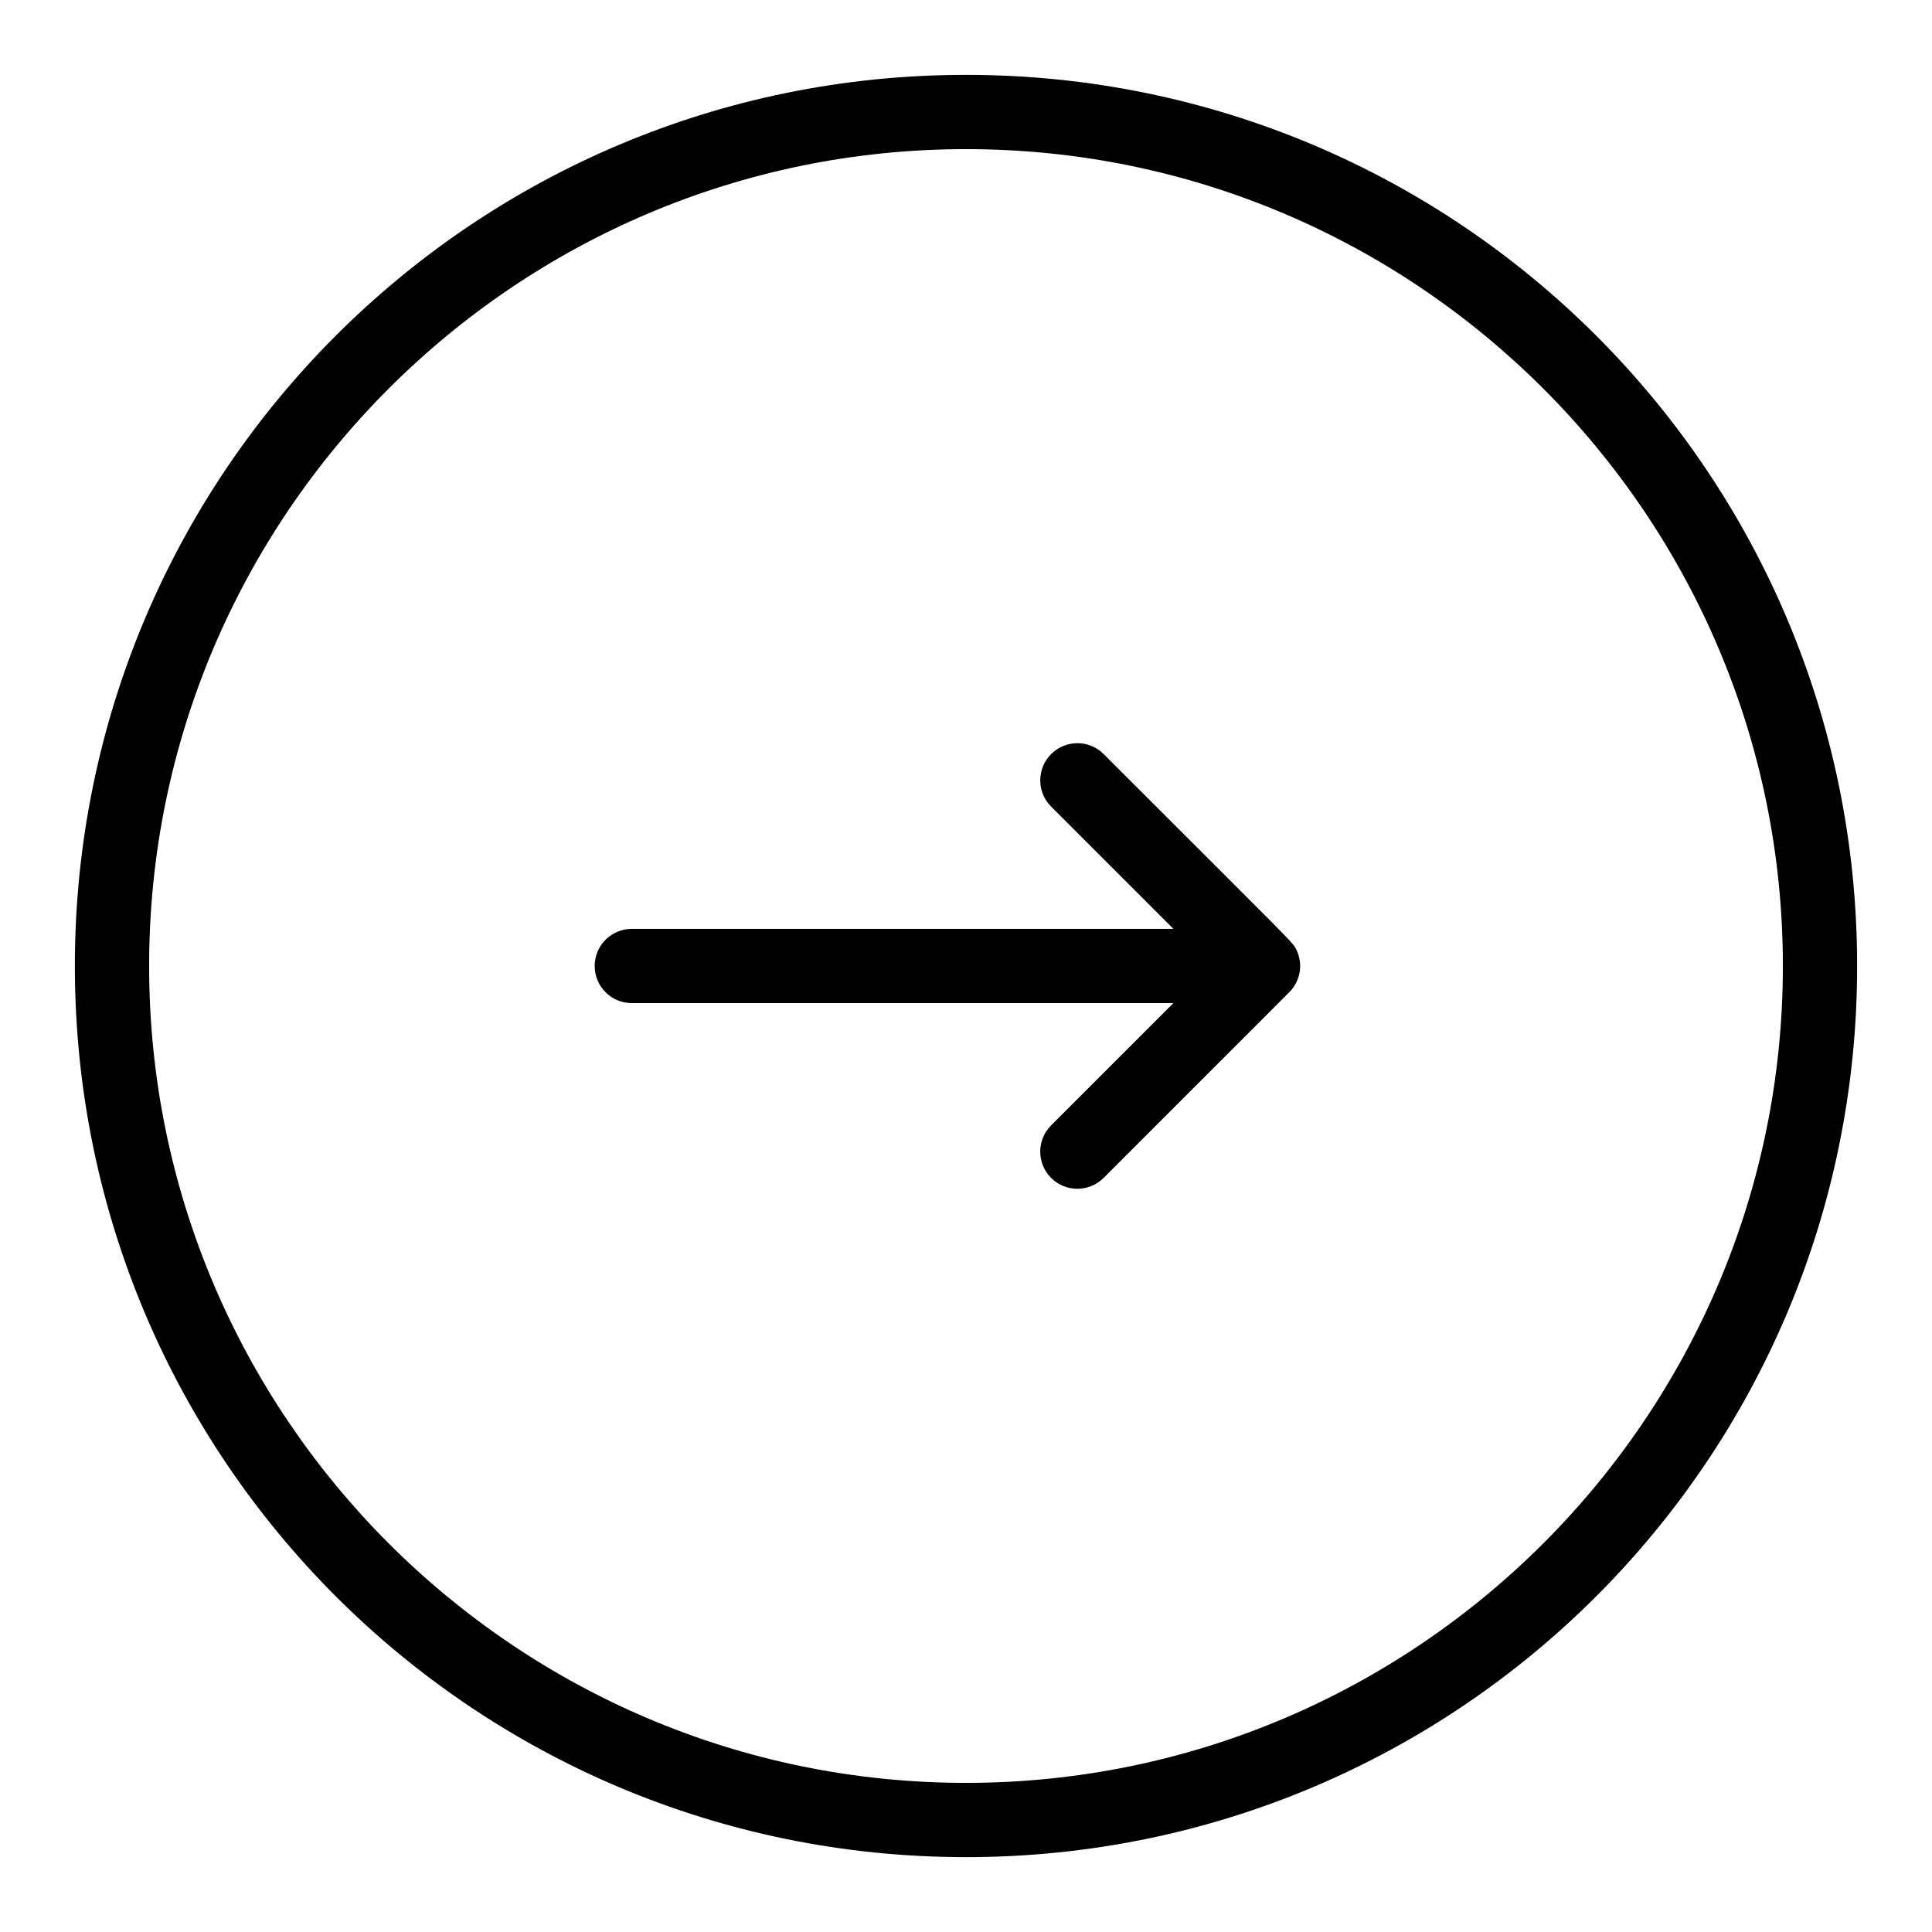
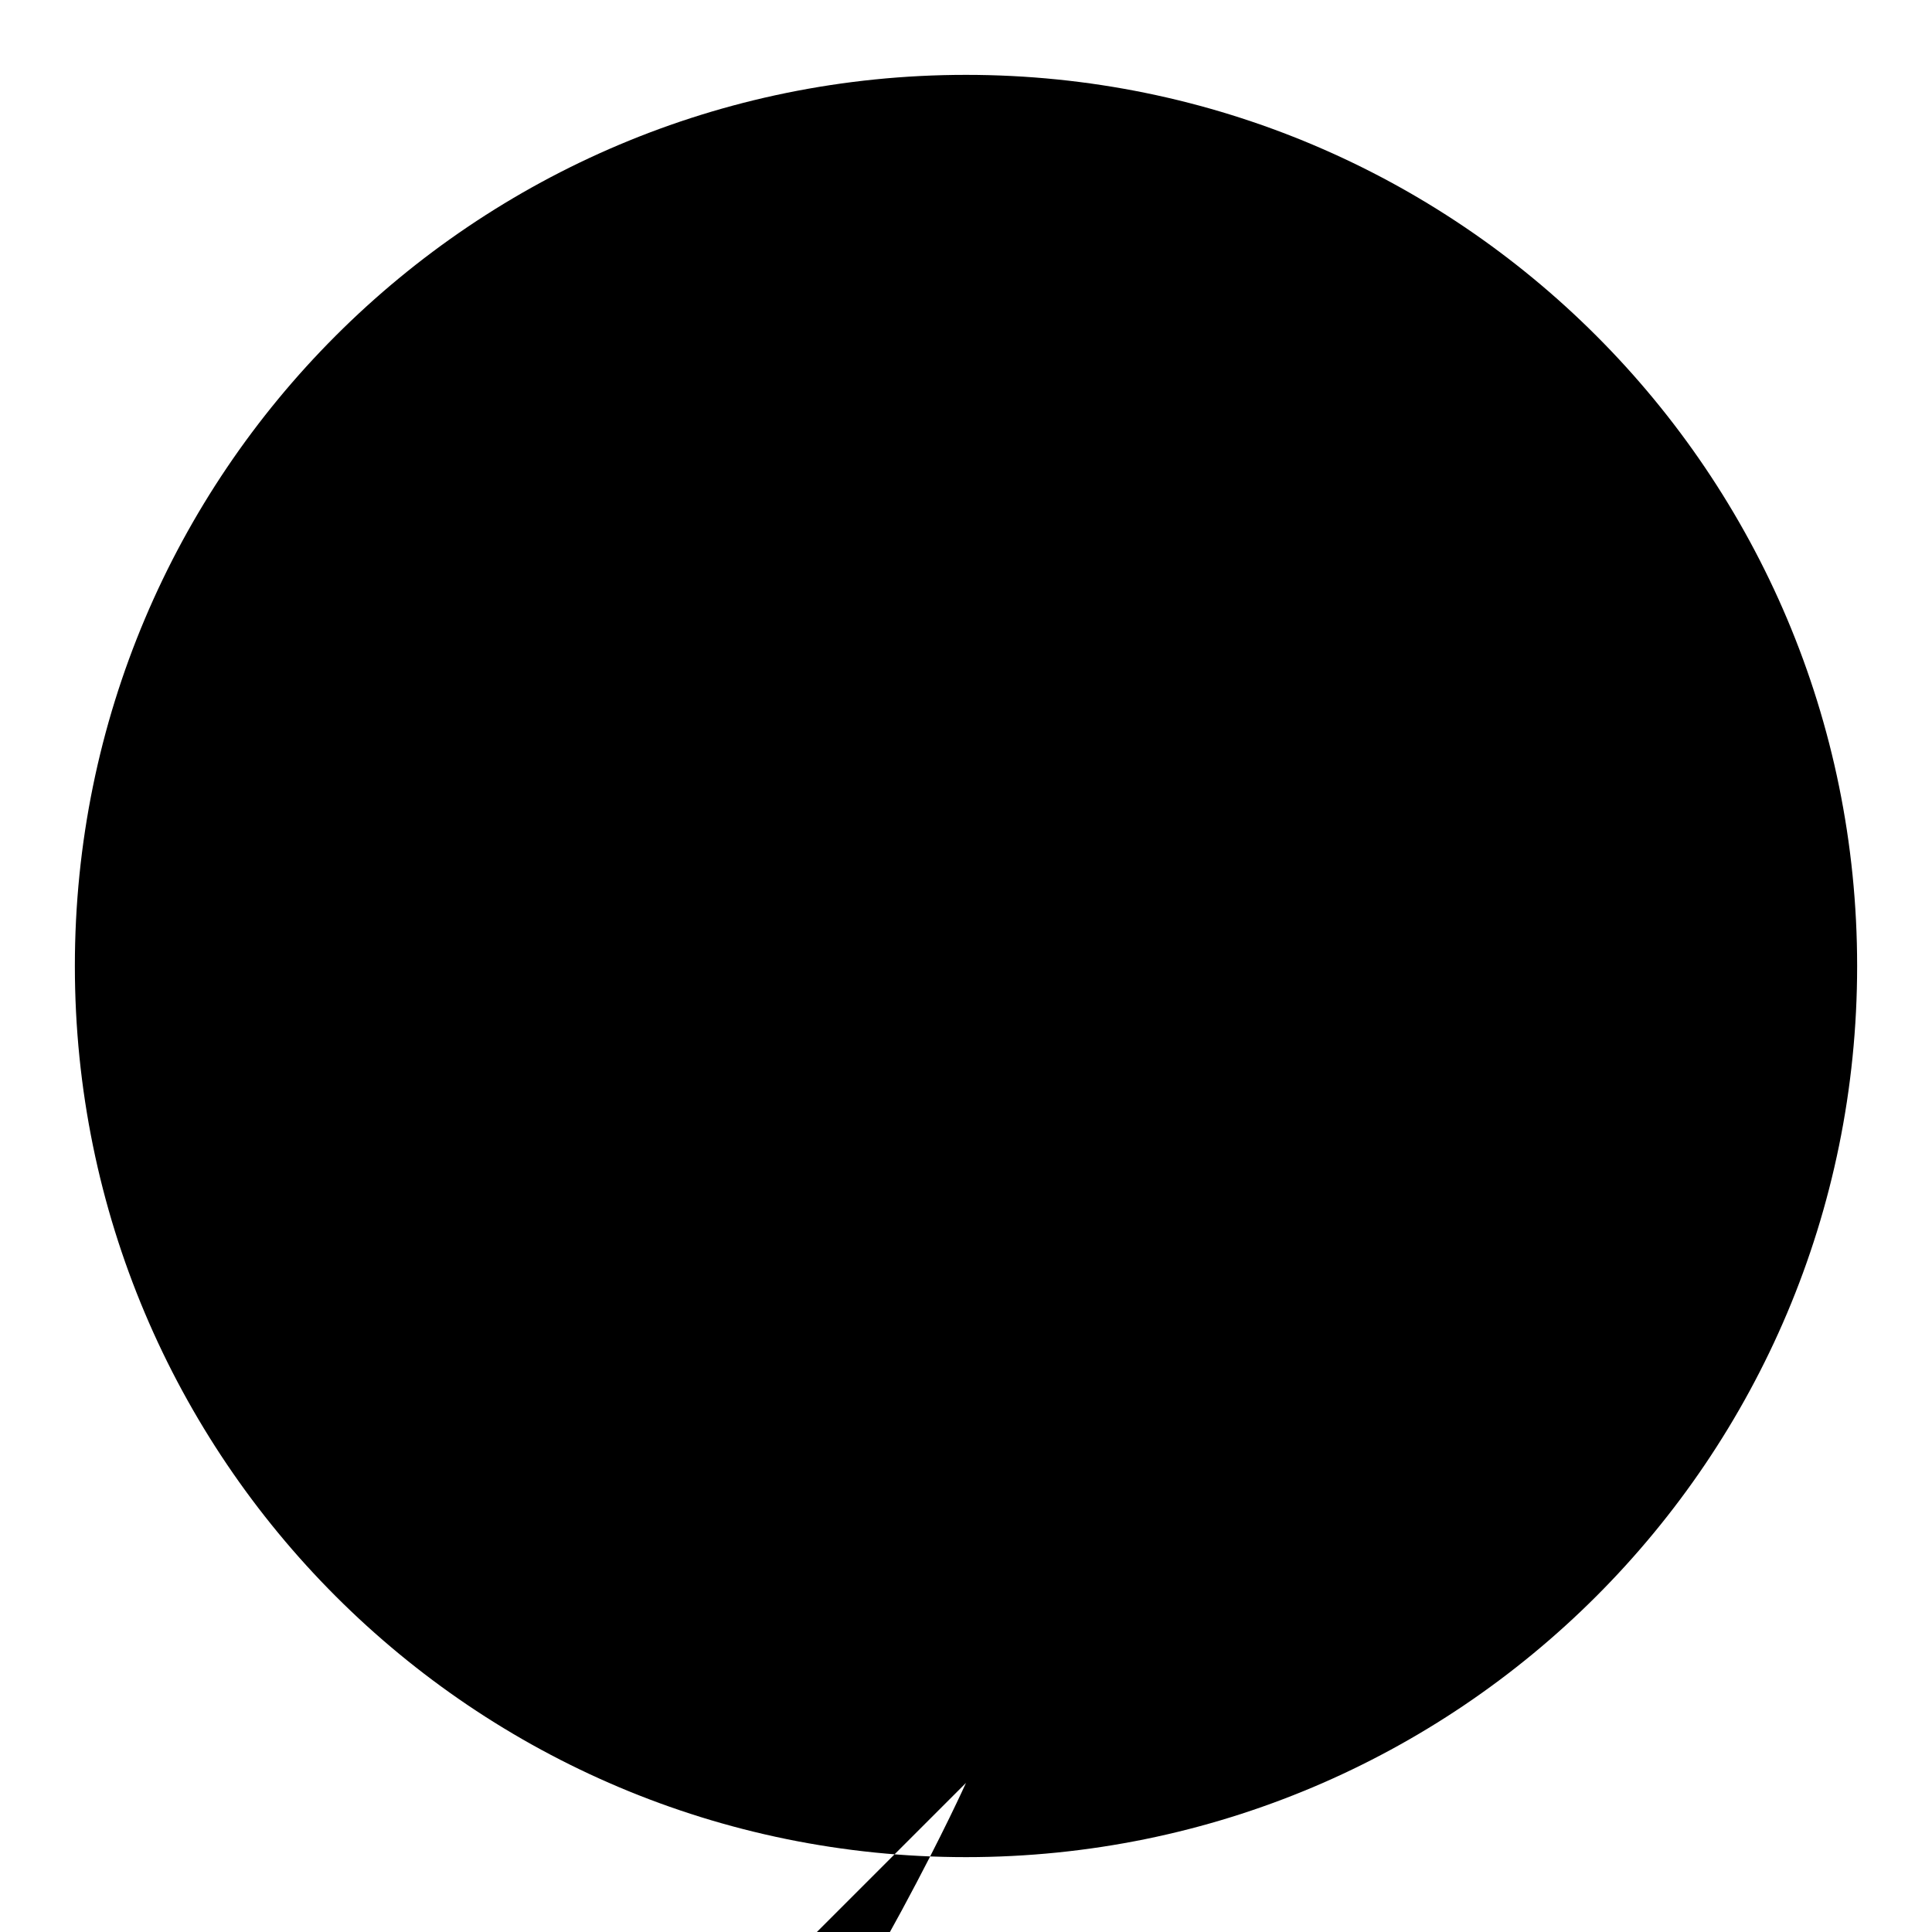
<svg xmlns="http://www.w3.org/2000/svg" fill="#000000" width="800px" height="800px" version="1.1" viewBox="144 144 512 512">
  <g>
-     <path d="m400 163.84c-130.52 0-236.16 105.62-236.16 236.16 0 130.52 105.62 236.16 236.16 236.16 130.52 0 236.16-105.62 236.16-236.16 0.004-130.52-105.62-236.16-236.16-236.16zm0 452.64c-119.37 0-216.48-97.113-216.48-216.48 0-119.37 97.109-216.48 216.48-216.48 119.37 0 216.48 97.113 216.48 216.48s-97.113 216.48-216.48 216.48z" />
-     <path d="m487.63 395.84c-1.047-2.231 0.043-0.793-51.152-52.004-3.844-3.844-10.074-3.844-13.918 0s-3.844 10.074 0 13.918l32.406 32.402h-143.53c-5.434 0-9.84 4.406-9.84 9.84s4.406 9.84 9.84 9.84h143.52l-32.402 32.402c-3.844 3.844-3.844 10.074 0 13.918s10.07 3.84 13.918 0c49.449-49.469 49.336-49.301 49.844-49.914 2.445-2.988 2.887-7.031 1.309-10.402z" />
+     <path d="m400 163.84c-130.52 0-236.16 105.62-236.16 236.16 0 130.52 105.62 236.16 236.16 236.16 130.52 0 236.16-105.62 236.16-236.16 0.004-130.52-105.62-236.16-236.16-236.16zm0 452.64s-97.113 216.48-216.48 216.48z" />
  </g>
</svg>